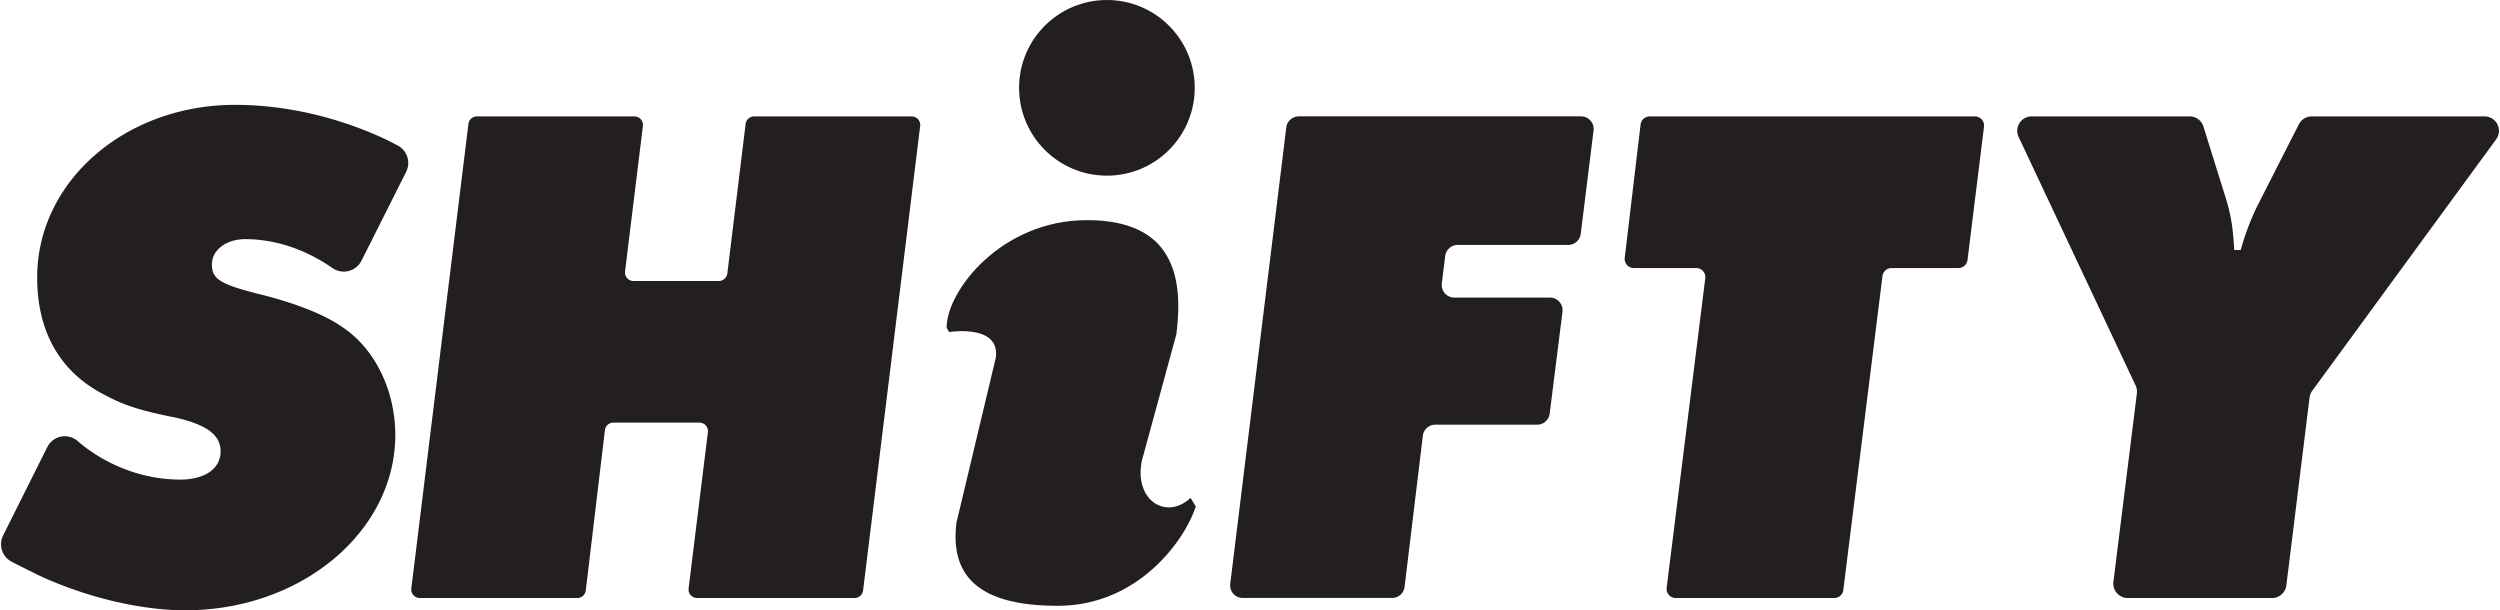
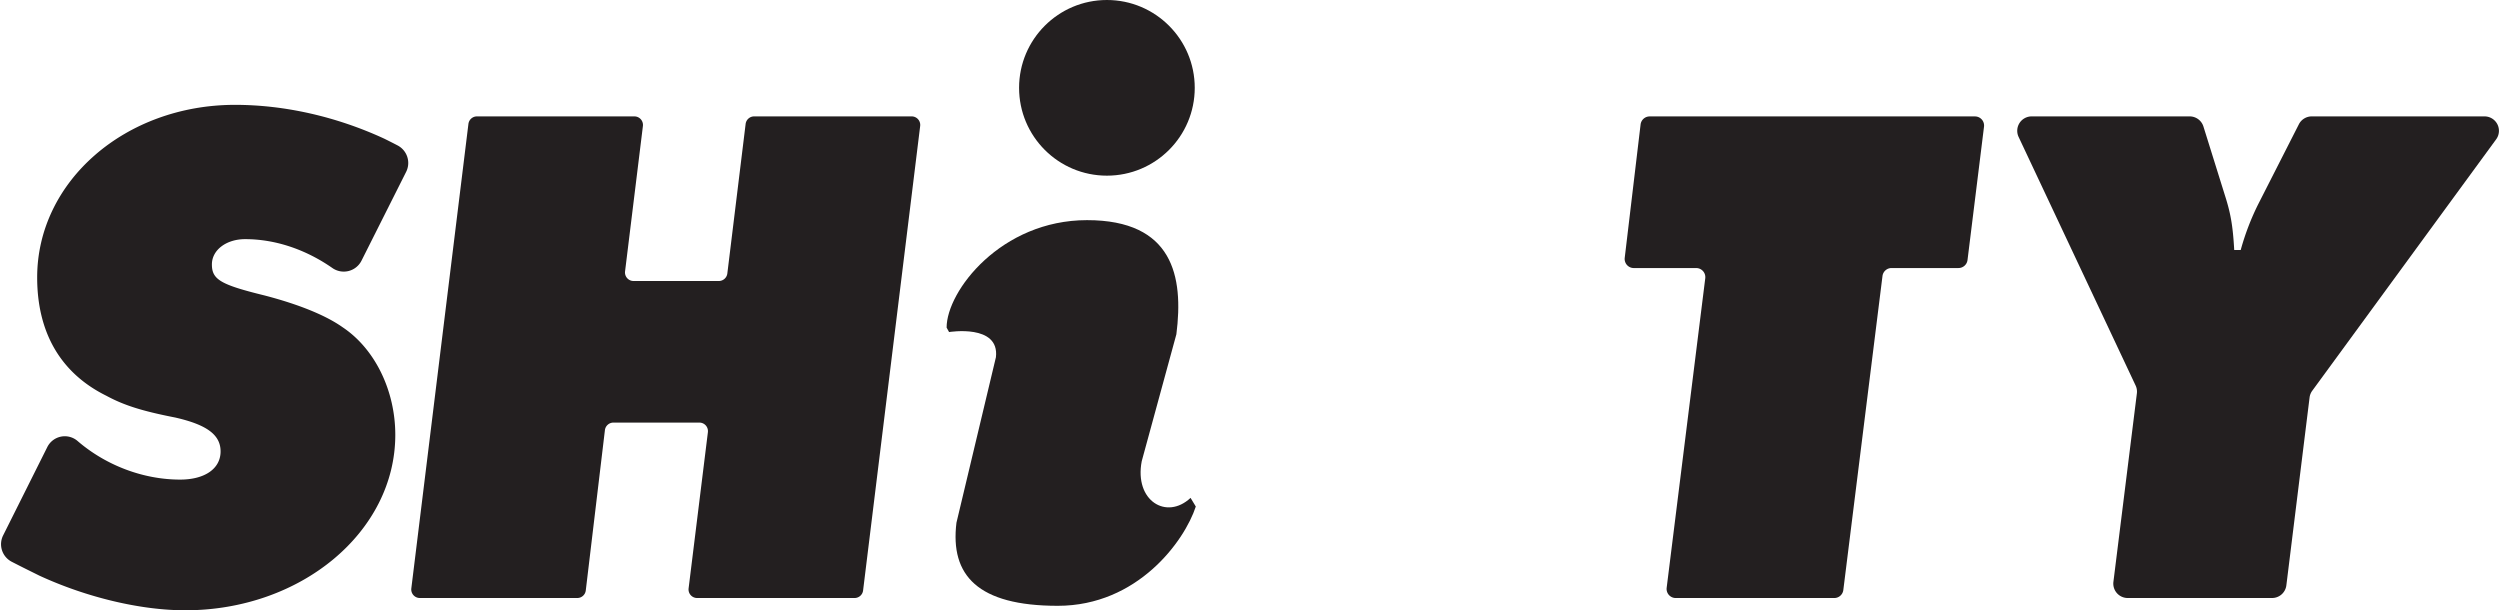
<svg xmlns="http://www.w3.org/2000/svg" width="21.67in" height="5.29in" viewBox="0 0 1559.96 381.13">
  <path d="M253,107.3l-27.95,55.6a12.4,12.4,0,0,1-18.3,4.36c-16.54-11.47-35.43-17.91-54.33-17.91-11.72,0-20.74,6.76-20.74,15.78,0,9.47,5.41,12.63,32.91,19.39,20.75,5.41,37.88,12.18,48.71,19.84,20.29,13.53,32.91,39.68,32.91,67.19C246.22,332,187.6,381.13,115,381.13c-28,0-61.77-8.12-91.08-21.65-4.34-2.16-10.16-5-17.33-8.7A12.32,12.32,0,0,1,1.3,334.37l27.56-55.11a12.21,12.21,0,0,1,18.84-3.93c17.63,15.23,41,24.18,64.15,24.18,15.33,0,25.25-6.76,25.25-17.59,0-10.37-8.57-16.68-28.41-21.19-20.74-4.06-32-7.67-42.84-13.53-28.41-14-43.29-39.23-43.29-73.95,0-60,55-107.77,123.56-107.77,30.66,0,63.13,7.21,93.34,21.19,2.27,1.13,5,2.49,8.16,4.14A12.36,12.36,0,0,1,253,107.3Z" transform="translate(0)" fill="#231f20" />
  <path d="M574,78.7,538.35,368.76a5.35,5.35,0,0,1-5.32,4.7H434.7a5.36,5.36,0,0,1-5.32-6l12.05-97.55a5.35,5.35,0,0,0-5.31-6H382.44a5.36,5.36,0,0,0-5.32,4.72L365.17,368.74a5.34,5.34,0,0,1-5.31,4.72H261.54a5.36,5.36,0,0,1-5.32-6L291.88,77.39a5.36,5.36,0,0,1,5.32-4.7h98.33a5.36,5.36,0,0,1,5.32,6L389.7,169.49a5.35,5.35,0,0,0,5.31,6h53.24a5.36,5.36,0,0,0,5.32-4.7L465,77.39a5.36,5.36,0,0,1,5.32-4.7h98.33A5.35,5.35,0,0,1,574,78.7Z" transform="translate(0)" fill="#231f20" />
-   <path d="M994.53,81.54l-8,64.5a7.89,7.89,0,0,1-7.82,6.92h-69a7.88,7.88,0,0,0-7.82,6.91L899.76,177a7.88,7.88,0,0,0,7.83,8.84H967.3a7.89,7.89,0,0,1,7.83,8.86l-8,63.6a7.89,7.89,0,0,1-7.82,6.91H895.74a7.87,7.87,0,0,0-7.82,6.93l-11.4,94.36a7.89,7.89,0,0,1-7.83,6.93H775.46a7.87,7.87,0,0,1-7.82-8.84l35-285a7.88,7.88,0,0,1,7.82-6.92H986.71A7.88,7.88,0,0,1,994.53,81.54Z" transform="translate(0)" fill="#231f20" />
  <path d="M1238.38,79.09l-10.31,83.3a5.7,5.7,0,0,1-5.66,5h-41.78a5.7,5.7,0,0,0-5.66,5l-24.46,196.08a5.69,5.69,0,0,1-5.66,5h-99a5.7,5.7,0,0,1-5.66-6.41l24.1-193.25a5.7,5.7,0,0,0-5.66-6.41h-39A5.7,5.7,0,0,1,1014,161l9.91-83.29a5.7,5.7,0,0,1,5.66-5h203.13A5.7,5.7,0,0,1,1238.38,79.09Z" transform="translate(0)" fill="#231f20" />
  <path d="M1441.7,248.18l-14.51,117.37a9,9,0,0,1-9,7.91h-90a9,9,0,0,1-9-10.14l14.64-117.58a8.91,8.91,0,0,0-.79-5L1260,85.56a9,9,0,0,1,8.17-12.87h98.63a9,9,0,0,1,8.61,6.34l13.36,42.81c3.61,11.27,5,18.94,5.86,34.27h4.06a158,158,0,0,1,10.83-28.4L1435,77.63a9,9,0,0,1,8-4.94h107.9a9,9,0,0,1,7.28,14.36L1443.38,244A9,9,0,0,0,1441.7,248.18Z" transform="translate(0)" fill="#231f20" />
  <path d="M734,208.75,712.37,288c-4.77,24.74,15.48,37,30.49,22.93l3.27,5.4c-7,21.49-36.29,62-86.21,62s-67.3-19-63.26-51.89l24.65-103.37c2.39-20.9-29.26-15.7-29.26-15.7l-1.54-2.77c0-22.85,34-67.12,87.69-67.12S738.61,172.57,734,208.75Z" transform="translate(0)" fill="#231f20" />
  <circle cx="690.62" cy="54.85" r="54.85" fill="#231f20" />
</svg>